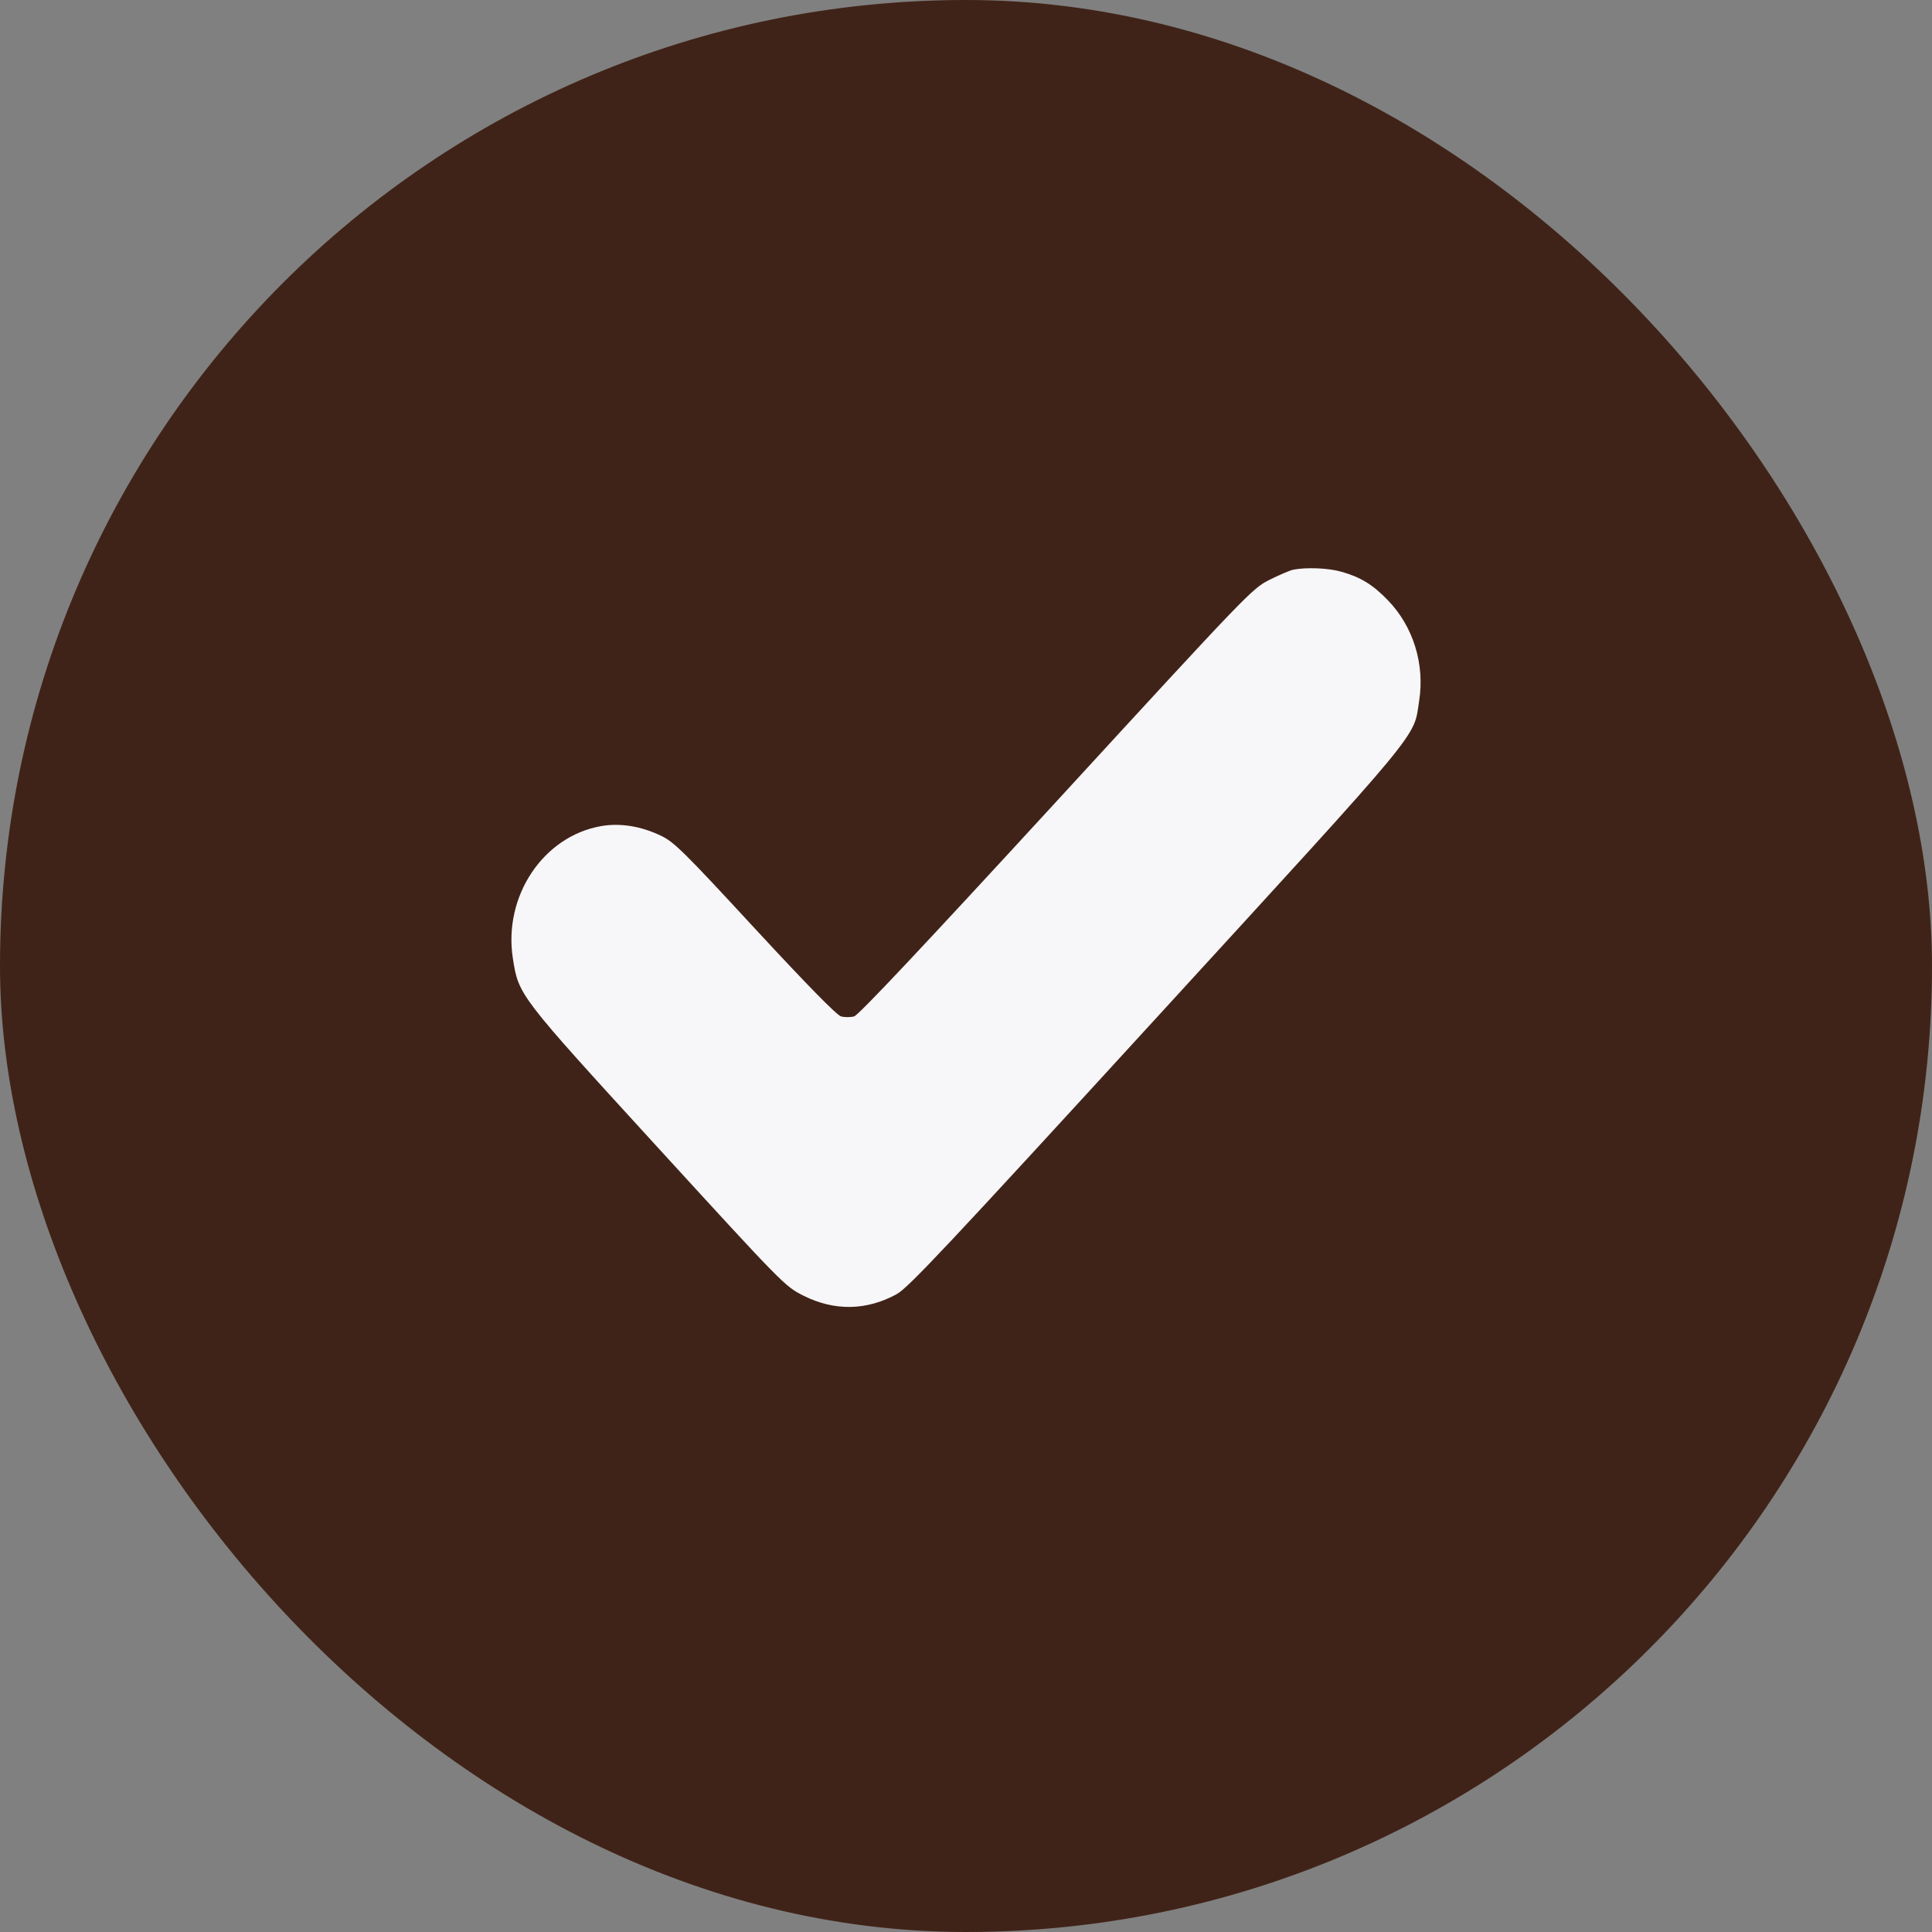
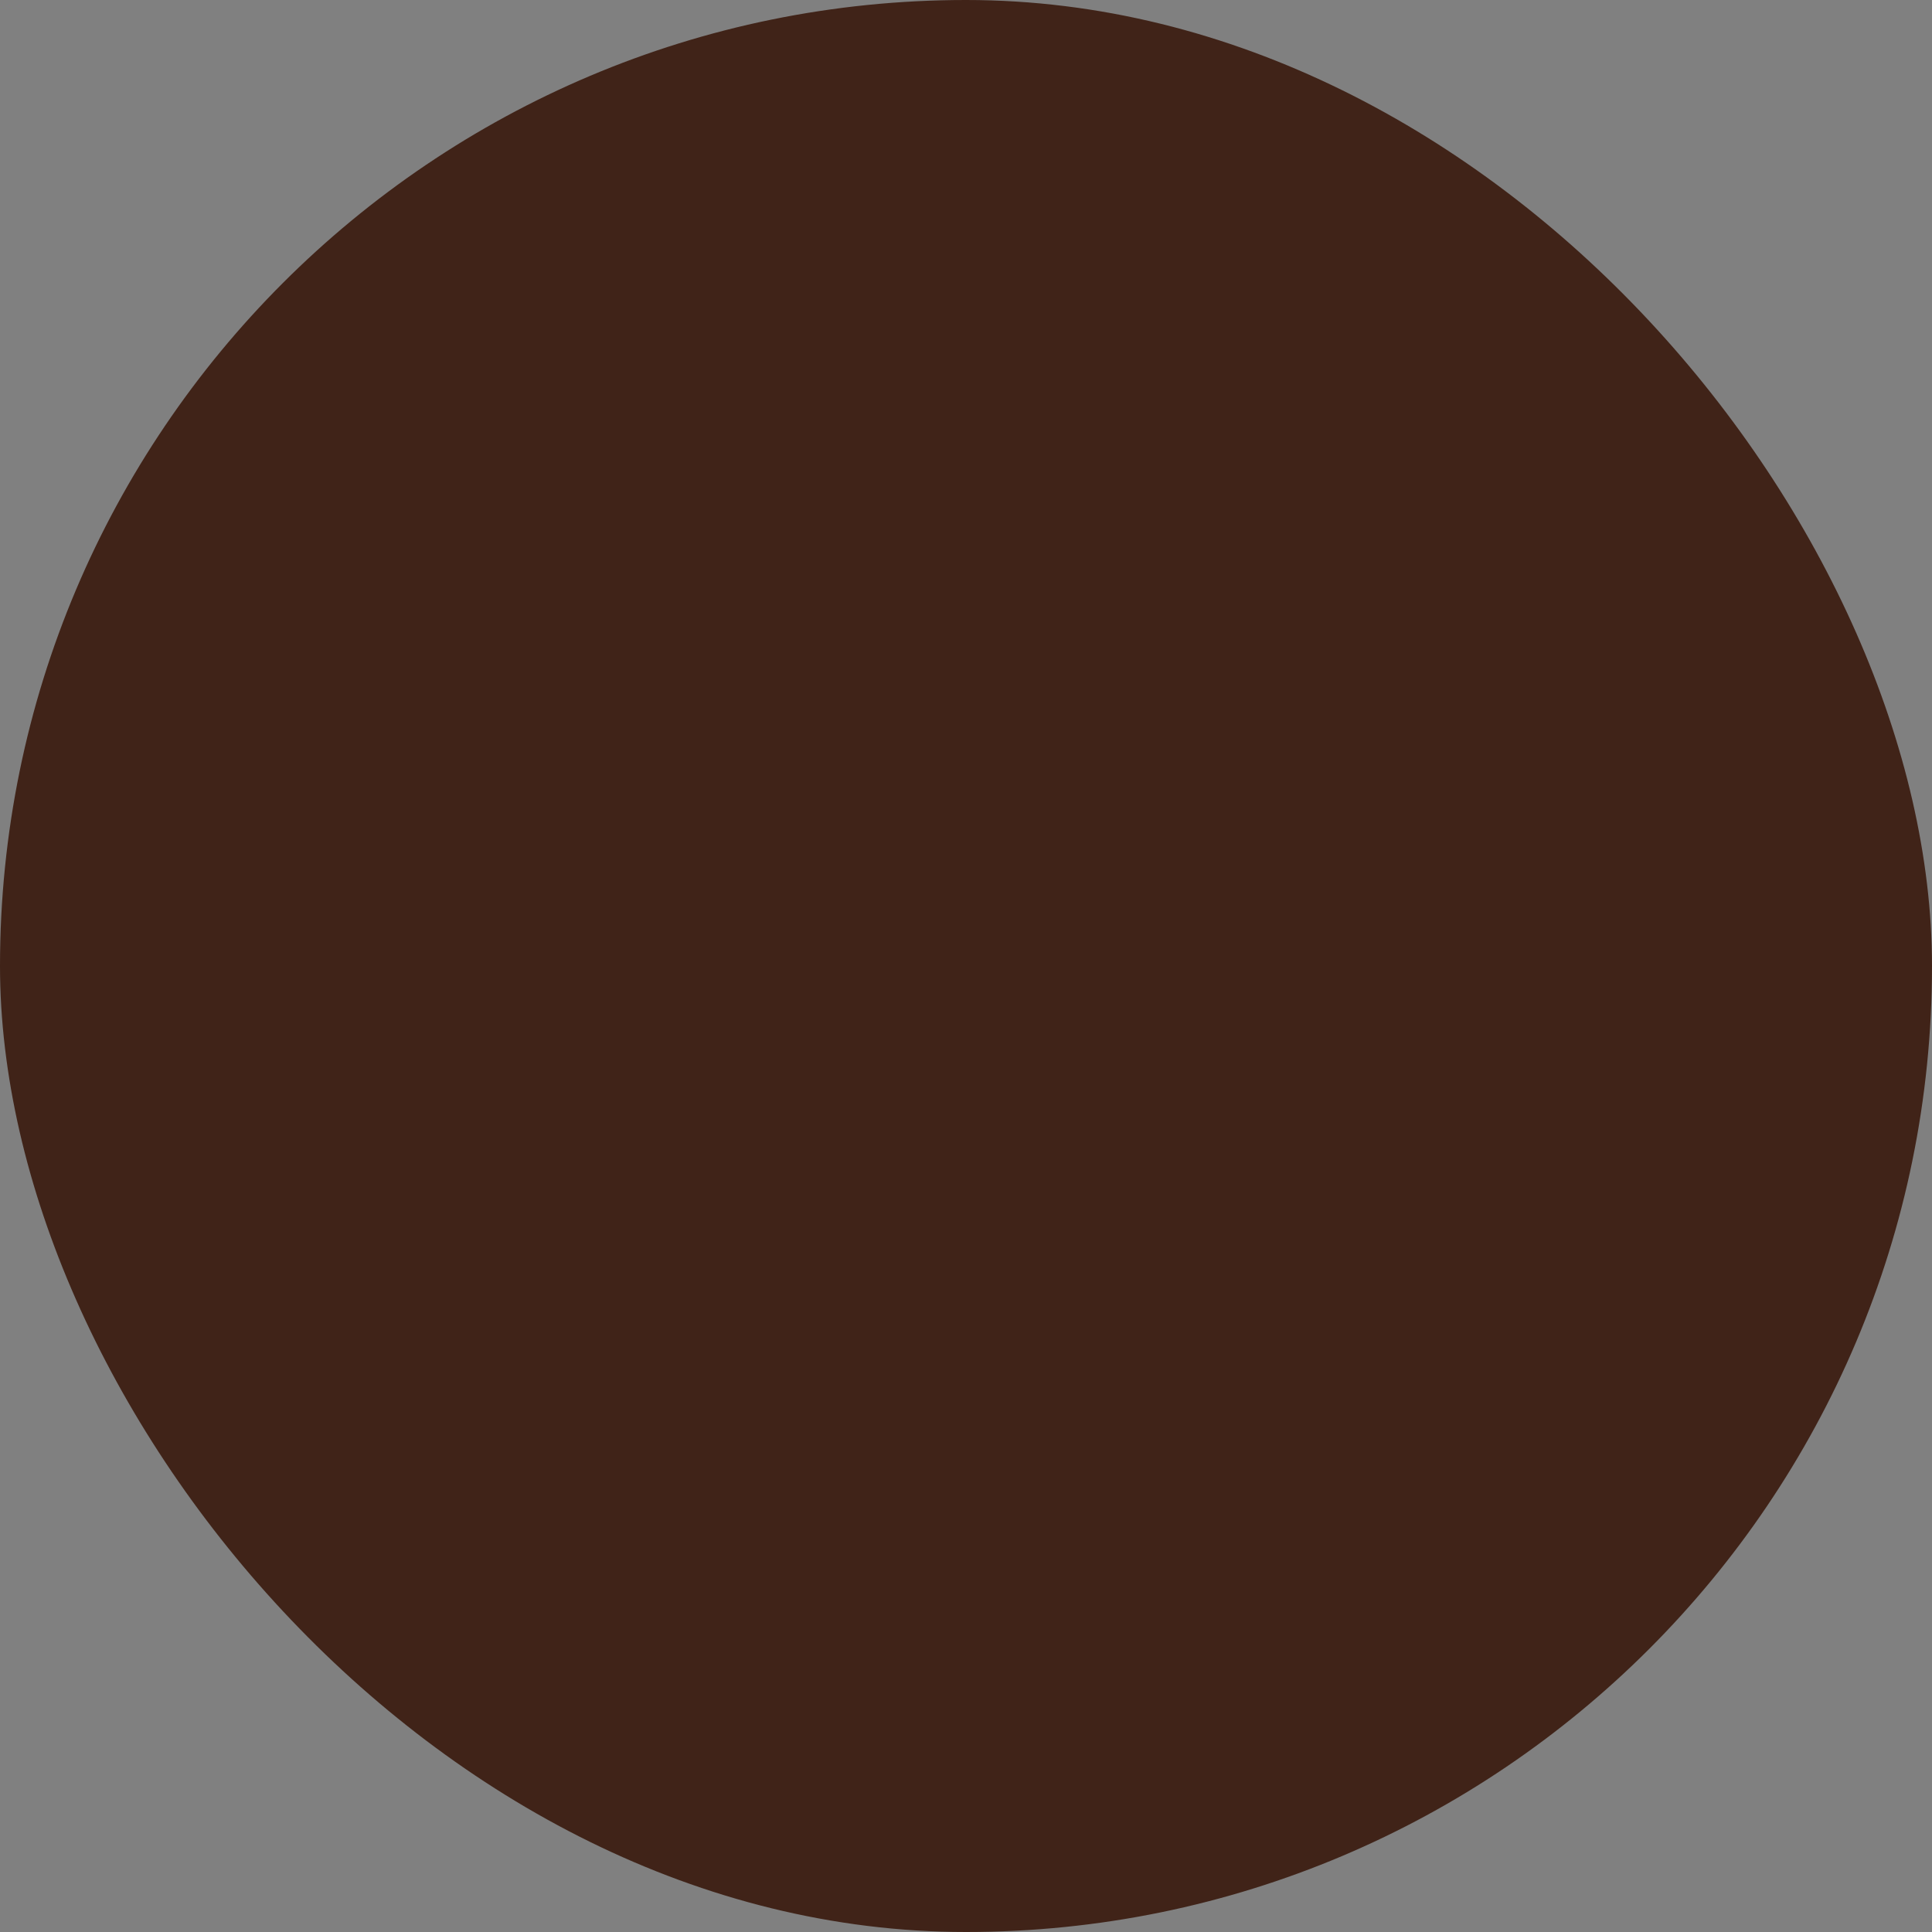
<svg xmlns="http://www.w3.org/2000/svg" width="34" height="34" viewBox="0 0 34 34" fill="none">
  <rect x="0" y="0" width="34" height="34" fill="#808080" stroke="none" />
  <rect width="34" height="34" rx="17" fill="#402318" />
-   <path fill-rule="evenodd" clip-rule="evenodd" d="M22.758 10.026C22.7 10.038 22.513 10.118 22.341 10.204C22.034 10.358 21.962 10.434 18.587 14.109C16.257 16.645 15.108 17.867 15.03 17.888C14.967 17.904 14.864 17.904 14.801 17.887C14.726 17.867 14.198 17.328 13.288 16.344C12.031 14.983 11.865 14.819 11.629 14.706C11.277 14.538 10.912 14.48 10.579 14.538C9.557 14.717 8.854 15.774 9.026 16.869C9.128 17.517 9.124 17.512 11.575 20.193C13.781 22.605 13.814 22.638 14.138 22.801C14.684 23.075 15.248 23.066 15.78 22.775C15.985 22.662 16.664 21.94 20.364 17.898C25.116 12.708 24.87 13.005 24.975 12.332C25.075 11.686 24.872 11.029 24.429 10.568C24.16 10.289 23.949 10.159 23.605 10.061C23.378 9.996 22.986 9.98 22.758 10.026Z" fill="#F7F6F8" />
</svg>